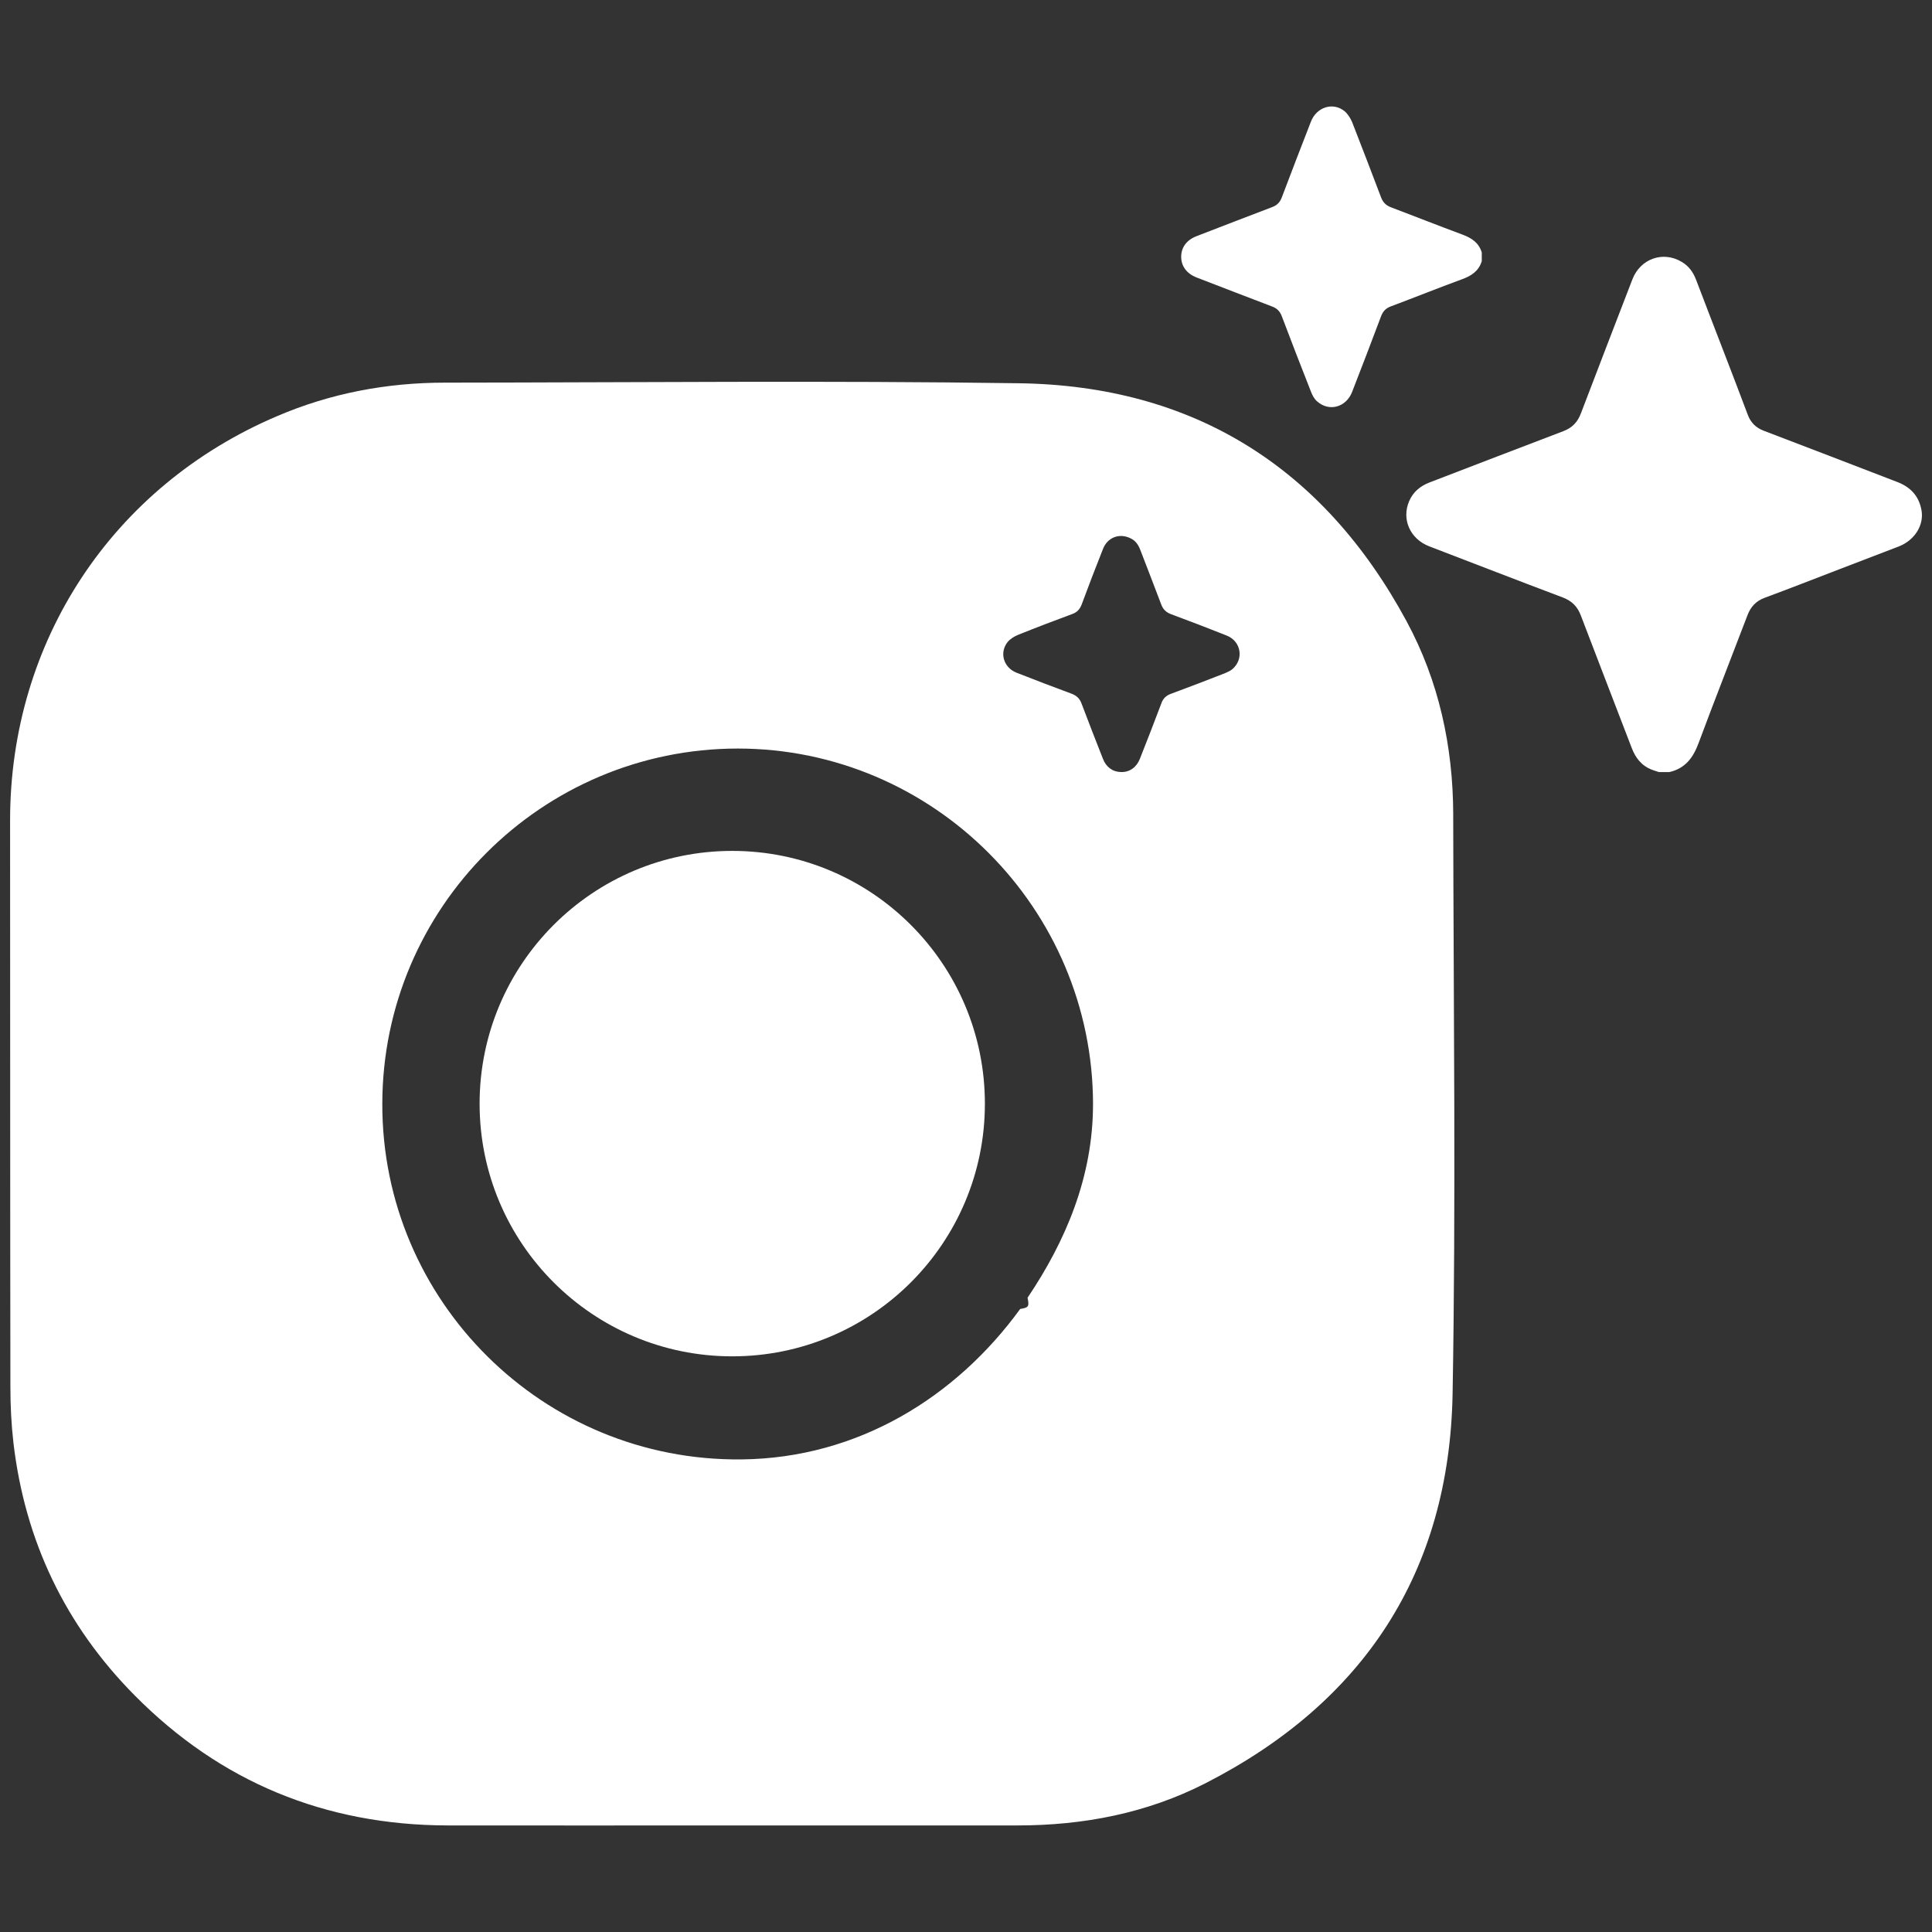
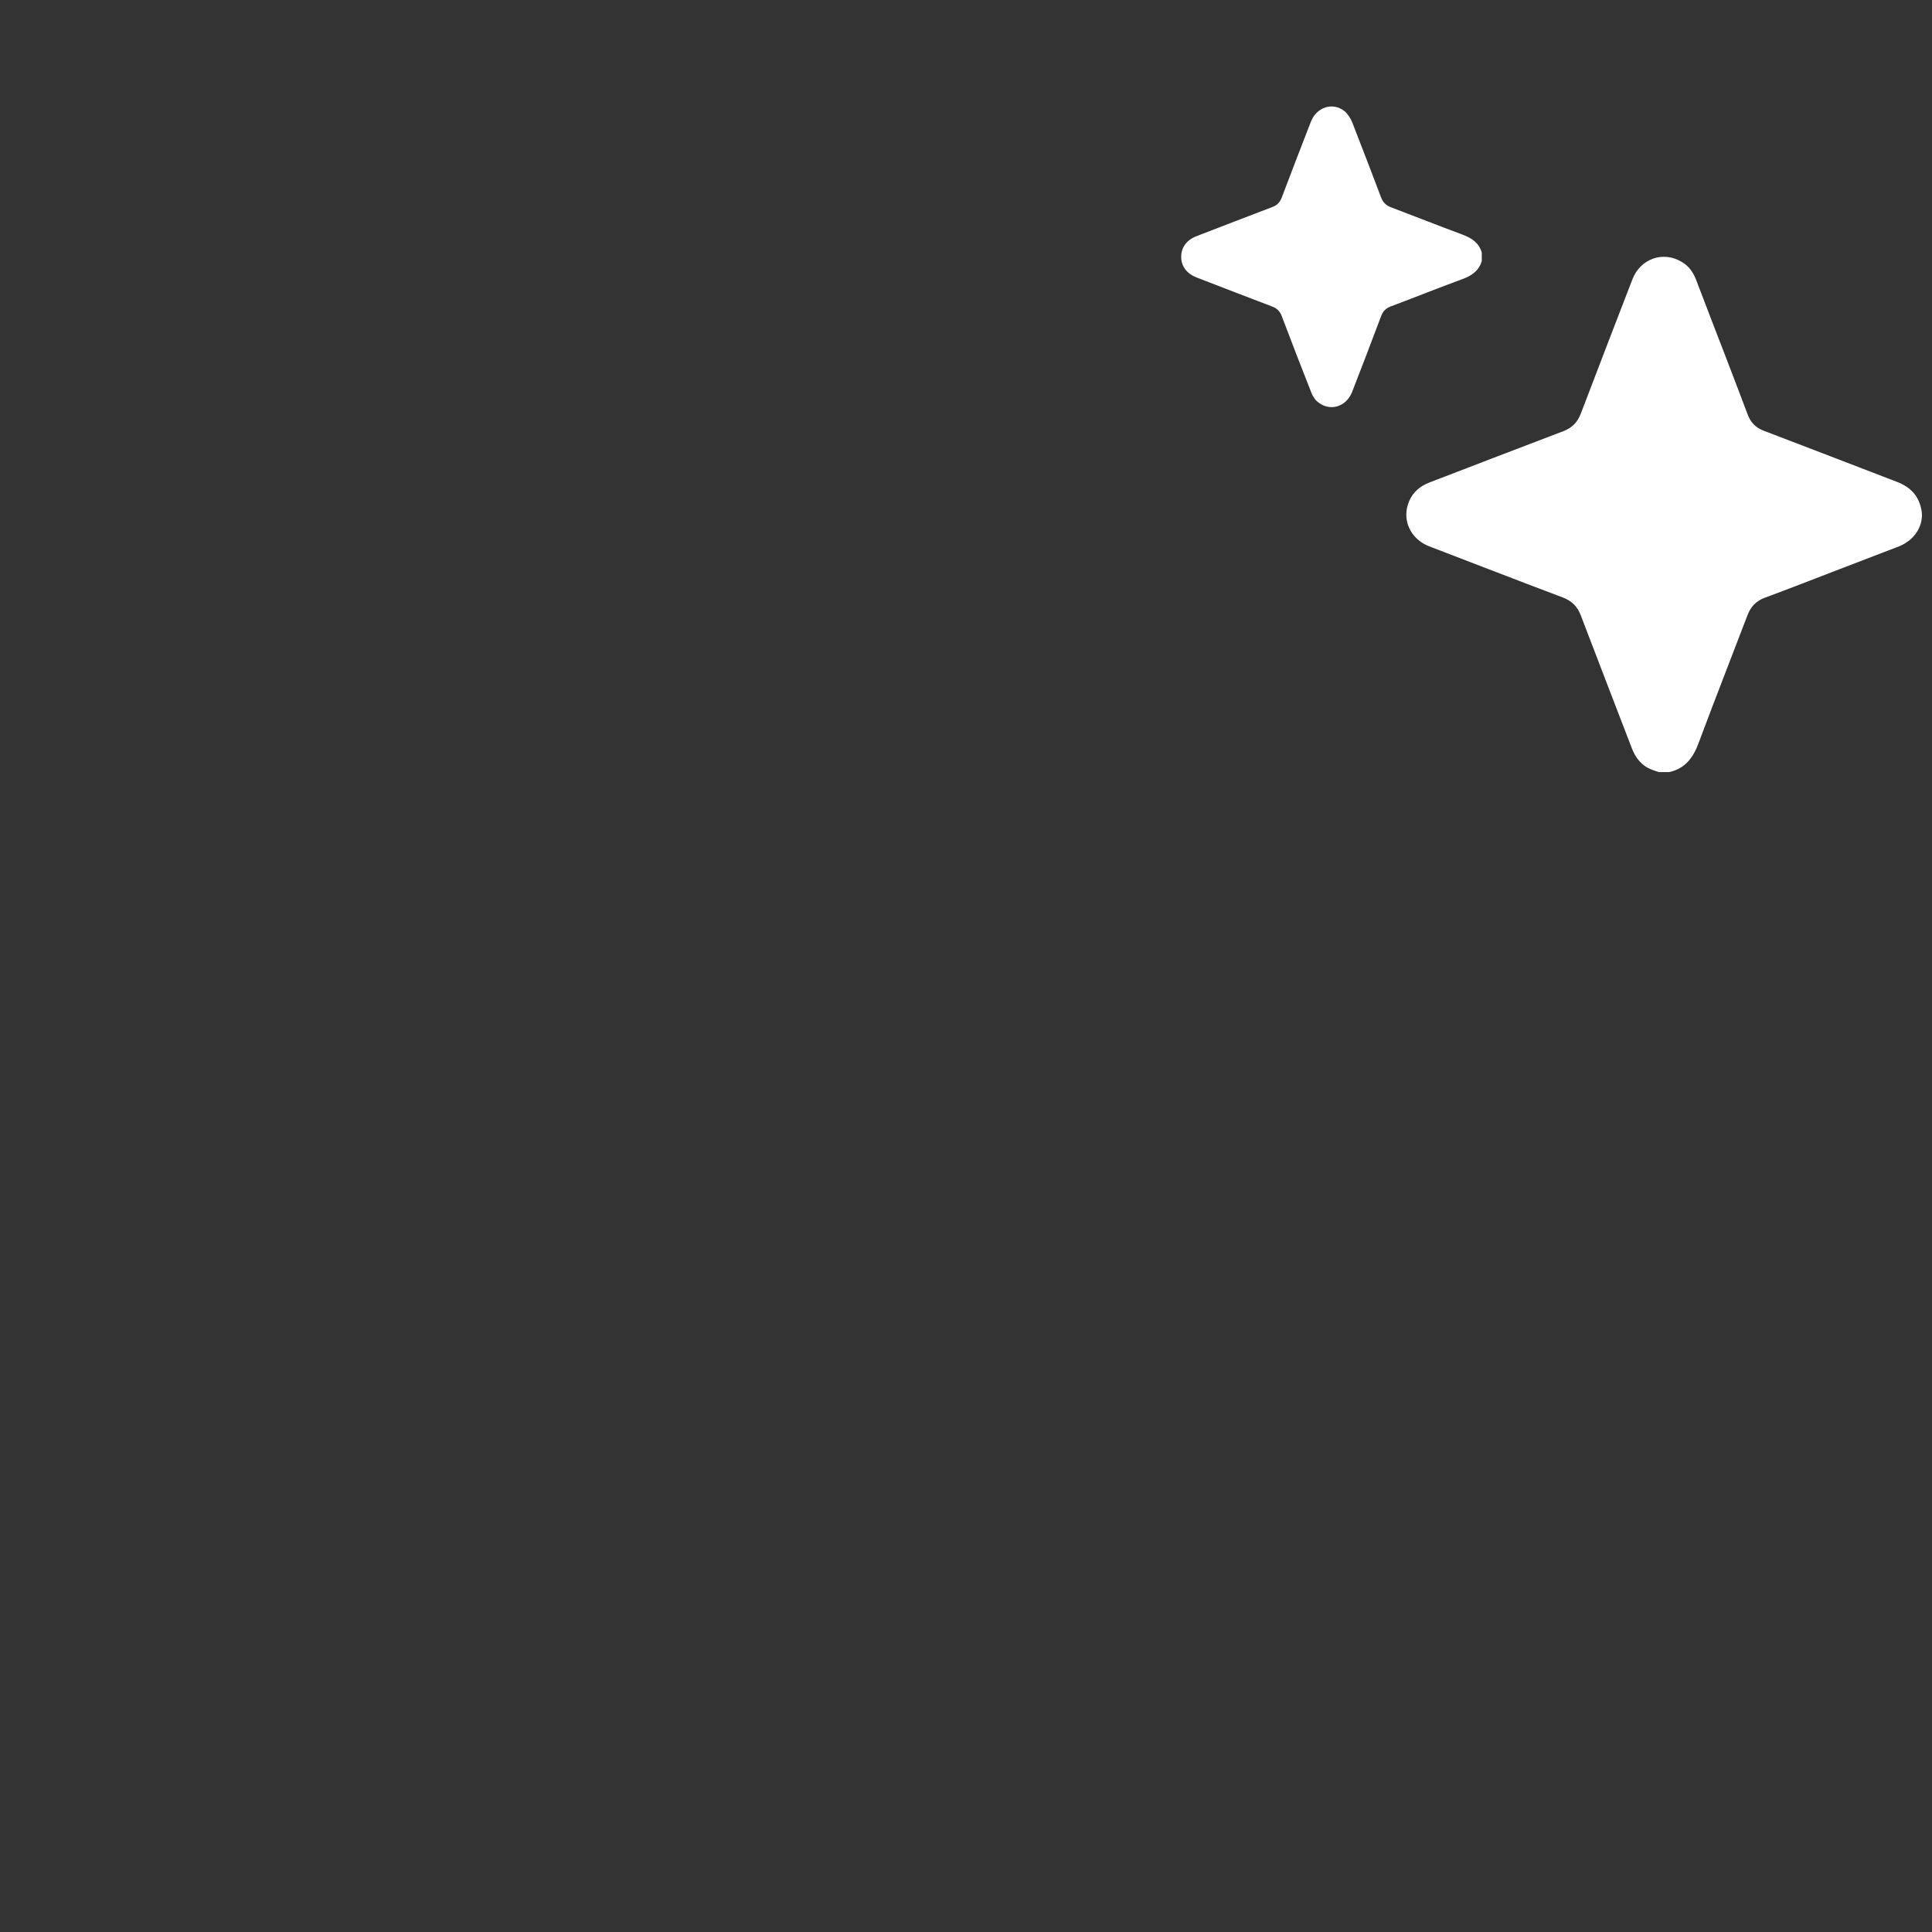
<svg xmlns="http://www.w3.org/2000/svg" id="Layer_1" data-name="Layer 1" version="1.1" viewBox="0 0 1080 1080">
  <rect x="0" y="0" width="1080" height="1080" fill="#333333" stroke="none" />
  <defs>
    <style>
      .cls-1 {
        fill: #fff;
        stroke-width: 0px;
      }
    </style>
  </defs>
-   <path class="cls-1" d="M688.74,374.19c-1.2.94-2.75,1.63-4.21,2.23-9.96,3.87-19.93,7.73-29.98,11.43-2.83,1.03-4.47,2.75-5.41,5.5-3.87,10.31-7.9,20.62-11.94,30.84-1.89,4.81-5.76,7.47-10.39,7.39-4.64,0-8.42-2.66-10.22-7.3-4.04-10.31-8.07-20.53-11.94-30.84-1.03-2.92-2.75-4.55-5.67-5.67-10.31-3.78-20.53-7.73-30.84-11.77-7.22-2.92-9.62-11.25-4.81-17.18,1.46-1.72,3.69-3.09,5.84-3.95,9.96-4.04,20.02-7.82,30.15-11.6,2.75-.95,4.3-2.66,5.33-5.33,3.87-10.39,7.82-20.79,11.94-31.1,2.58-6.53,9.28-9.02,15.55-5.84,2.66,1.29,4.21,3.61,5.24,6.27,3.95,10.22,7.9,20.45,11.77,30.67,1.03,2.75,2.75,4.38,5.5,5.41,10.39,3.87,20.79,7.82,31.1,11.94,8.16,3.26,9.71,13.32,3.01,18.9M611,617.3c0,40.72-15.38,76.63-36.59,108.15,1.03,4.98.6,5.5-4.12,6.27-35.74,49.14-90.54,83.41-155.74,84.1-110.99,1.2-201.01-88.57-200.84-198.69.09-109.7,89.17-198.61,198.69-198.69,109.36,0,198.52,89.43,198.61,198.87M812.36,455.37c-.09-38.06-7.99-74.65-26.11-108.15-46.47-85.99-119.15-131.69-216.91-132.98-106.86-1.55-213.73-.43-320.59-.34-32.56,0-64.08,5.93-94.06,18.81C62.68,271.97,5.64,358.64,5.64,458.55c.09,105.58,0,211.24.17,316.81,0,10.48.52,20.96,1.72,31.35,6.44,54.72,29.04,101.97,67.78,141.05,47.93,48.45,106.52,72.5,174.81,72.67,52.83.09,105.75,0,158.66,0h160.04c36.77,0,72.16-6.79,104.97-23.54,88.74-45.36,136.41-118.2,138.22-217.77,1.89-107.89.52-215.88.34-323.77" />
  <path class="cls-1" d="M1074.09,285.04c-1.46-7.9-6.19-12.8-13.57-15.63-24.91-9.54-49.82-19.24-74.74-28.69-4.38-1.72-7.13-4.55-8.76-8.85-4.3-11.51-8.76-23.02-13.14-34.45-5.33-13.74-10.57-27.49-15.81-41.15-1.63-4.21-4.12-7.65-7.99-9.88-10.39-6.27-23.11-1.8-27.57,9.79-9.62,24.91-19.24,49.91-28.78,74.91-1.89,4.98-4.9,8.07-9.88,9.96-24.91,9.45-49.74,19.07-74.65,28.61-5.33,2.06-9.28,5.33-11.51,10.57-4.3,10.14.6,21.05,11.25,25.17,24.91,9.54,49.82,19.24,74.74,28.61,5.07,1.98,8.16,5.07,10.05,10.14,9.36,24.57,18.9,49.14,28.35,73.79,2.15,5.76,5.58,10.14,11.43,12.37,1.29.52,2.58.86,3.87,1.29h5.76c8.85-1.98,13.32-7.99,16.32-16.06,8.93-23.97,18.3-47.76,27.4-71.64,1.8-4.72,4.72-7.9,9.54-9.71,13.92-5.15,27.75-10.57,41.58-15.89,11.17-4.3,22.42-8.59,33.59-12.89,8.85-3.52,14.09-11.94,12.54-20.36M828.32,145.96v-4.81c-1.63-5.5-5.76-8.16-10.91-10.05-13.4-4.98-26.63-10.22-40.03-15.29-2.66-1.03-4.3-2.75-5.33-5.41-5.33-14-10.65-28-16.15-42.01-.94-2.23-2.41-4.64-4.21-6.18-6.53-5.33-15.72-2.41-18.9,5.84-5.5,14.09-10.91,28.18-16.24,42.26-1.03,2.75-2.66,4.47-5.5,5.5-14.09,5.33-28.18,10.82-42.26,16.24-5.5,2.15-8.5,6.27-8.5,11.51s3.09,9.36,8.5,11.51c14.09,5.41,28.18,10.91,42.26,16.24,2.83,1.03,4.47,2.75,5.5,5.5,5.33,14.09,10.74,28.09,16.24,42.01.77,2.06,1.89,4.21,3.52,5.58,6.7,5.93,16.15,3.26,19.5-5.24,5.5-14.09,10.91-28.26,16.24-42.44,1.03-2.75,2.66-4.38,5.33-5.41,13.31-4.98,26.54-10.31,39.86-15.2,5.24-1.89,9.36-4.55,11.08-10.14" />
-   <path class="cls-1" d="M409.33,758.2c78,0,141.23-63.22,141.23-141.23s-63.22-141.31-141.23-141.31-141.23,63.31-141.23,141.31,63.22,141.23,141.23,141.23" />
</svg>